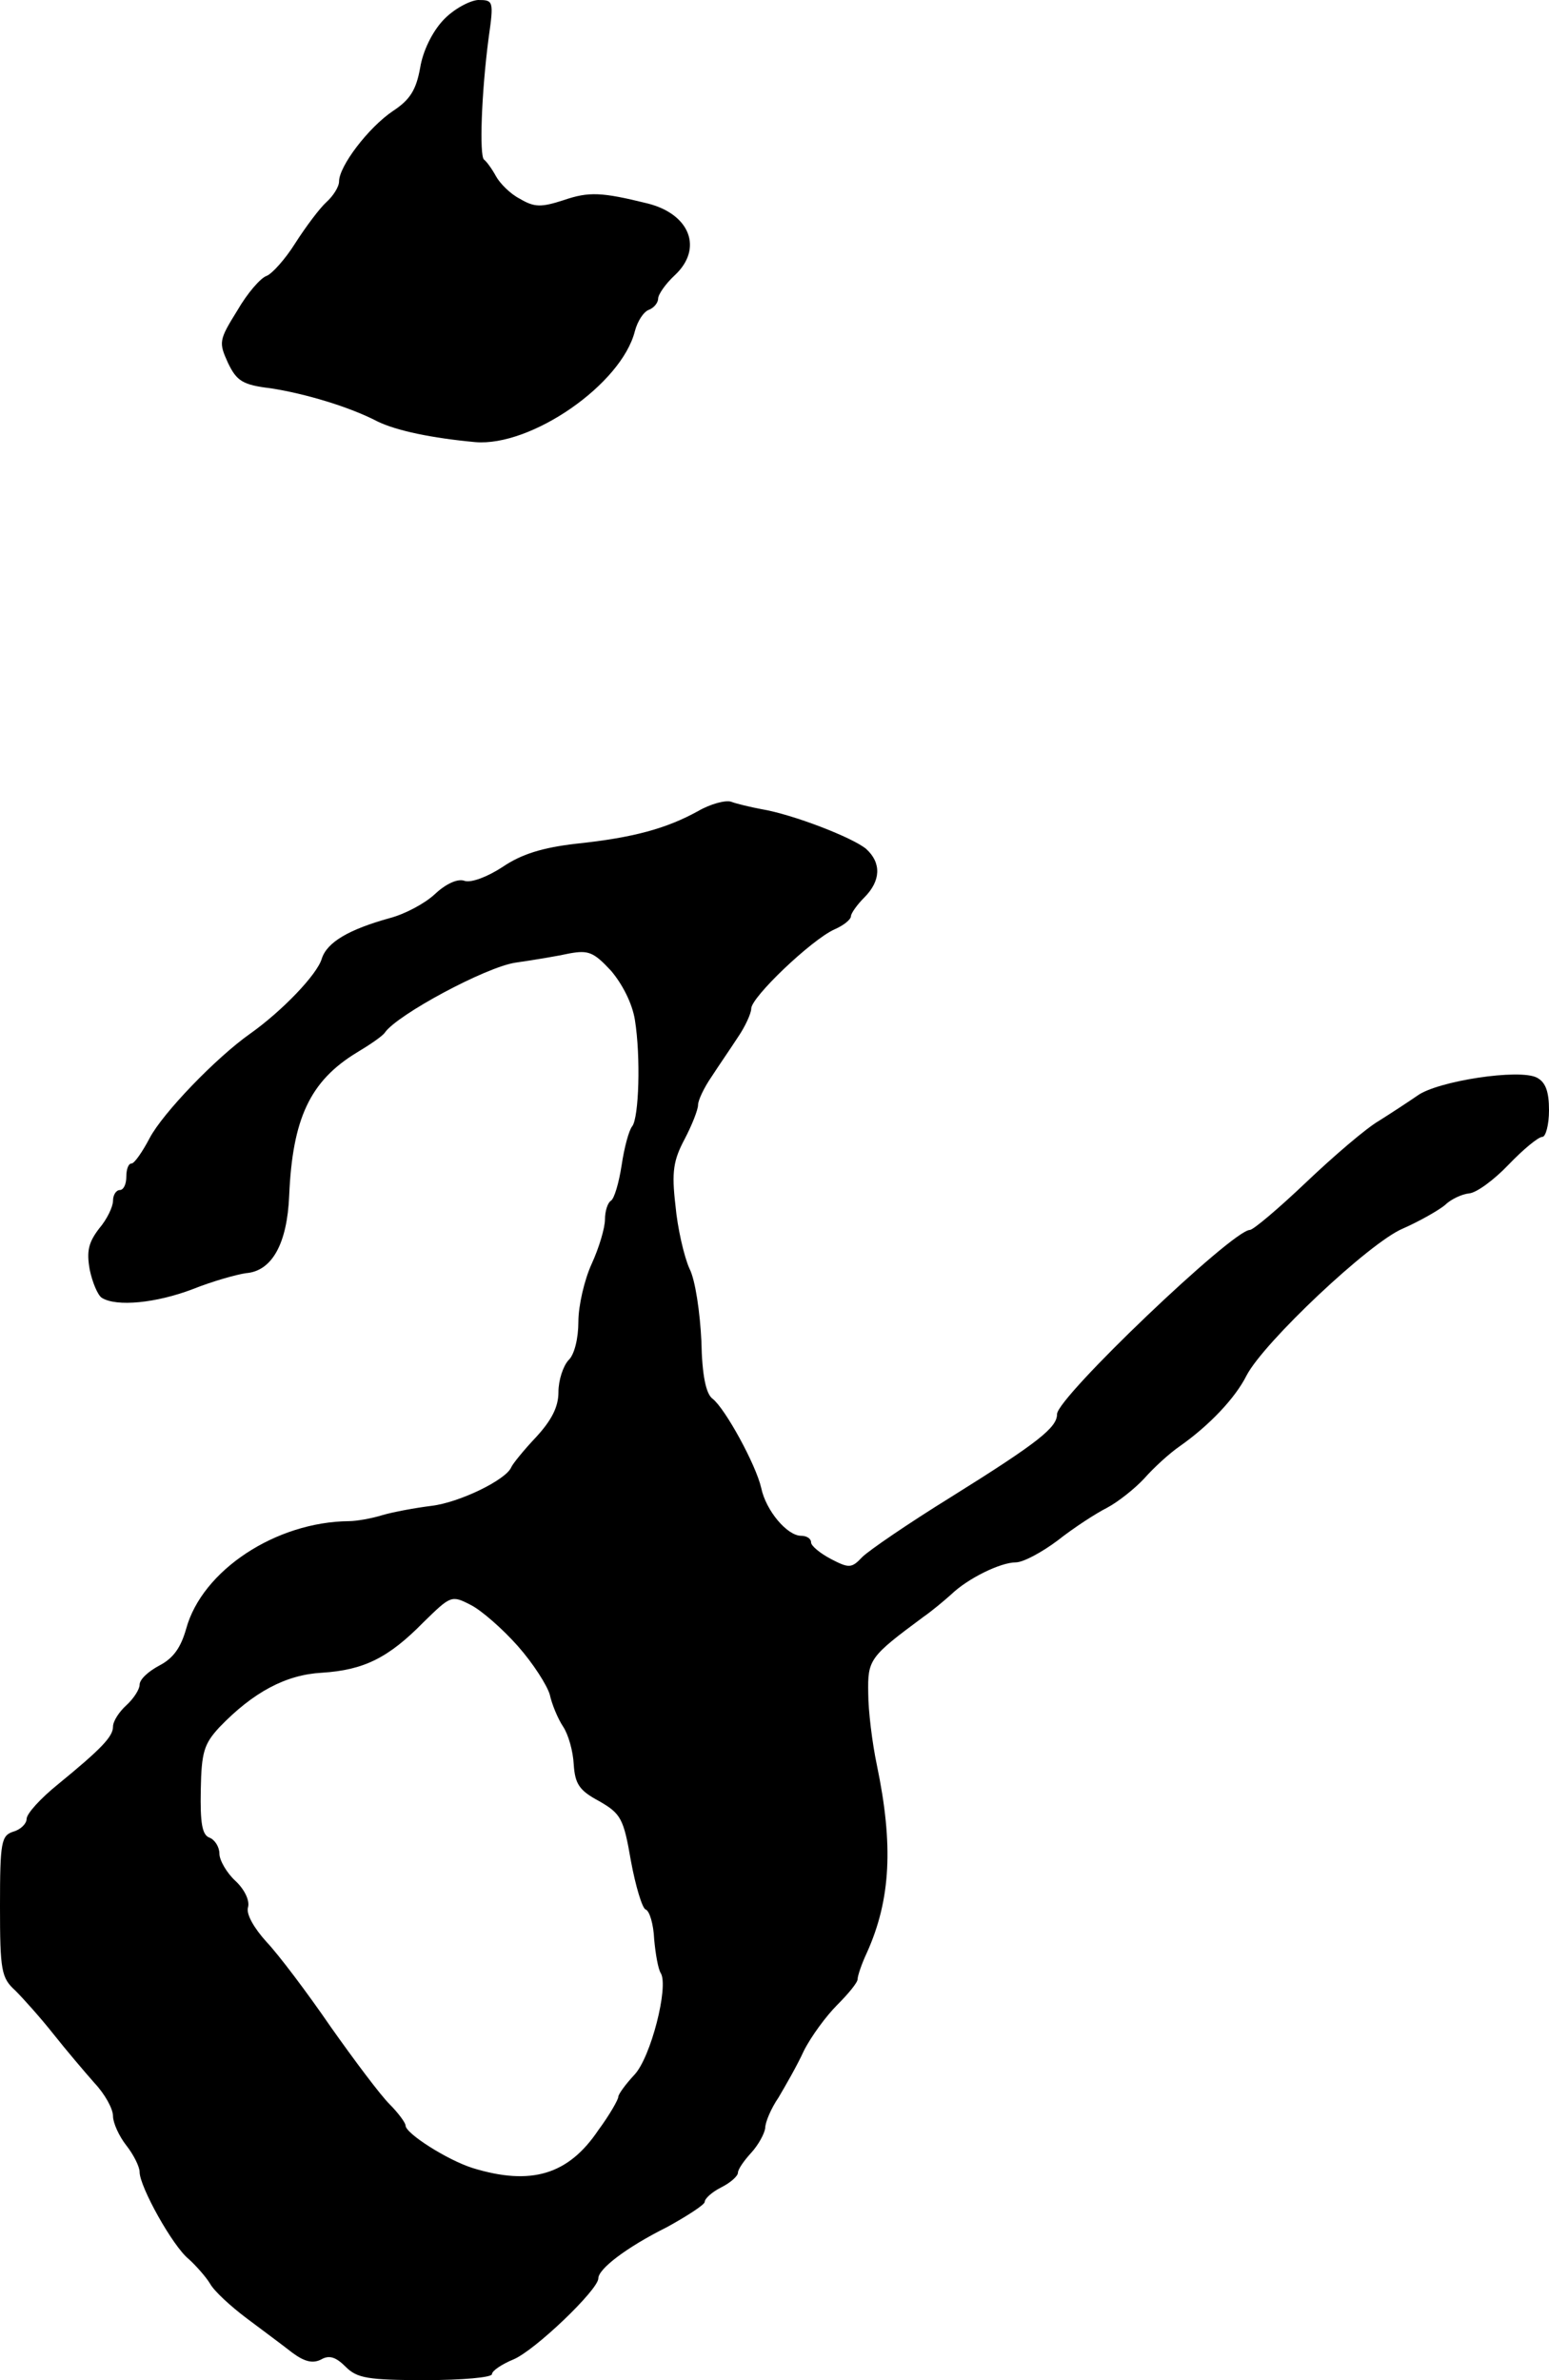
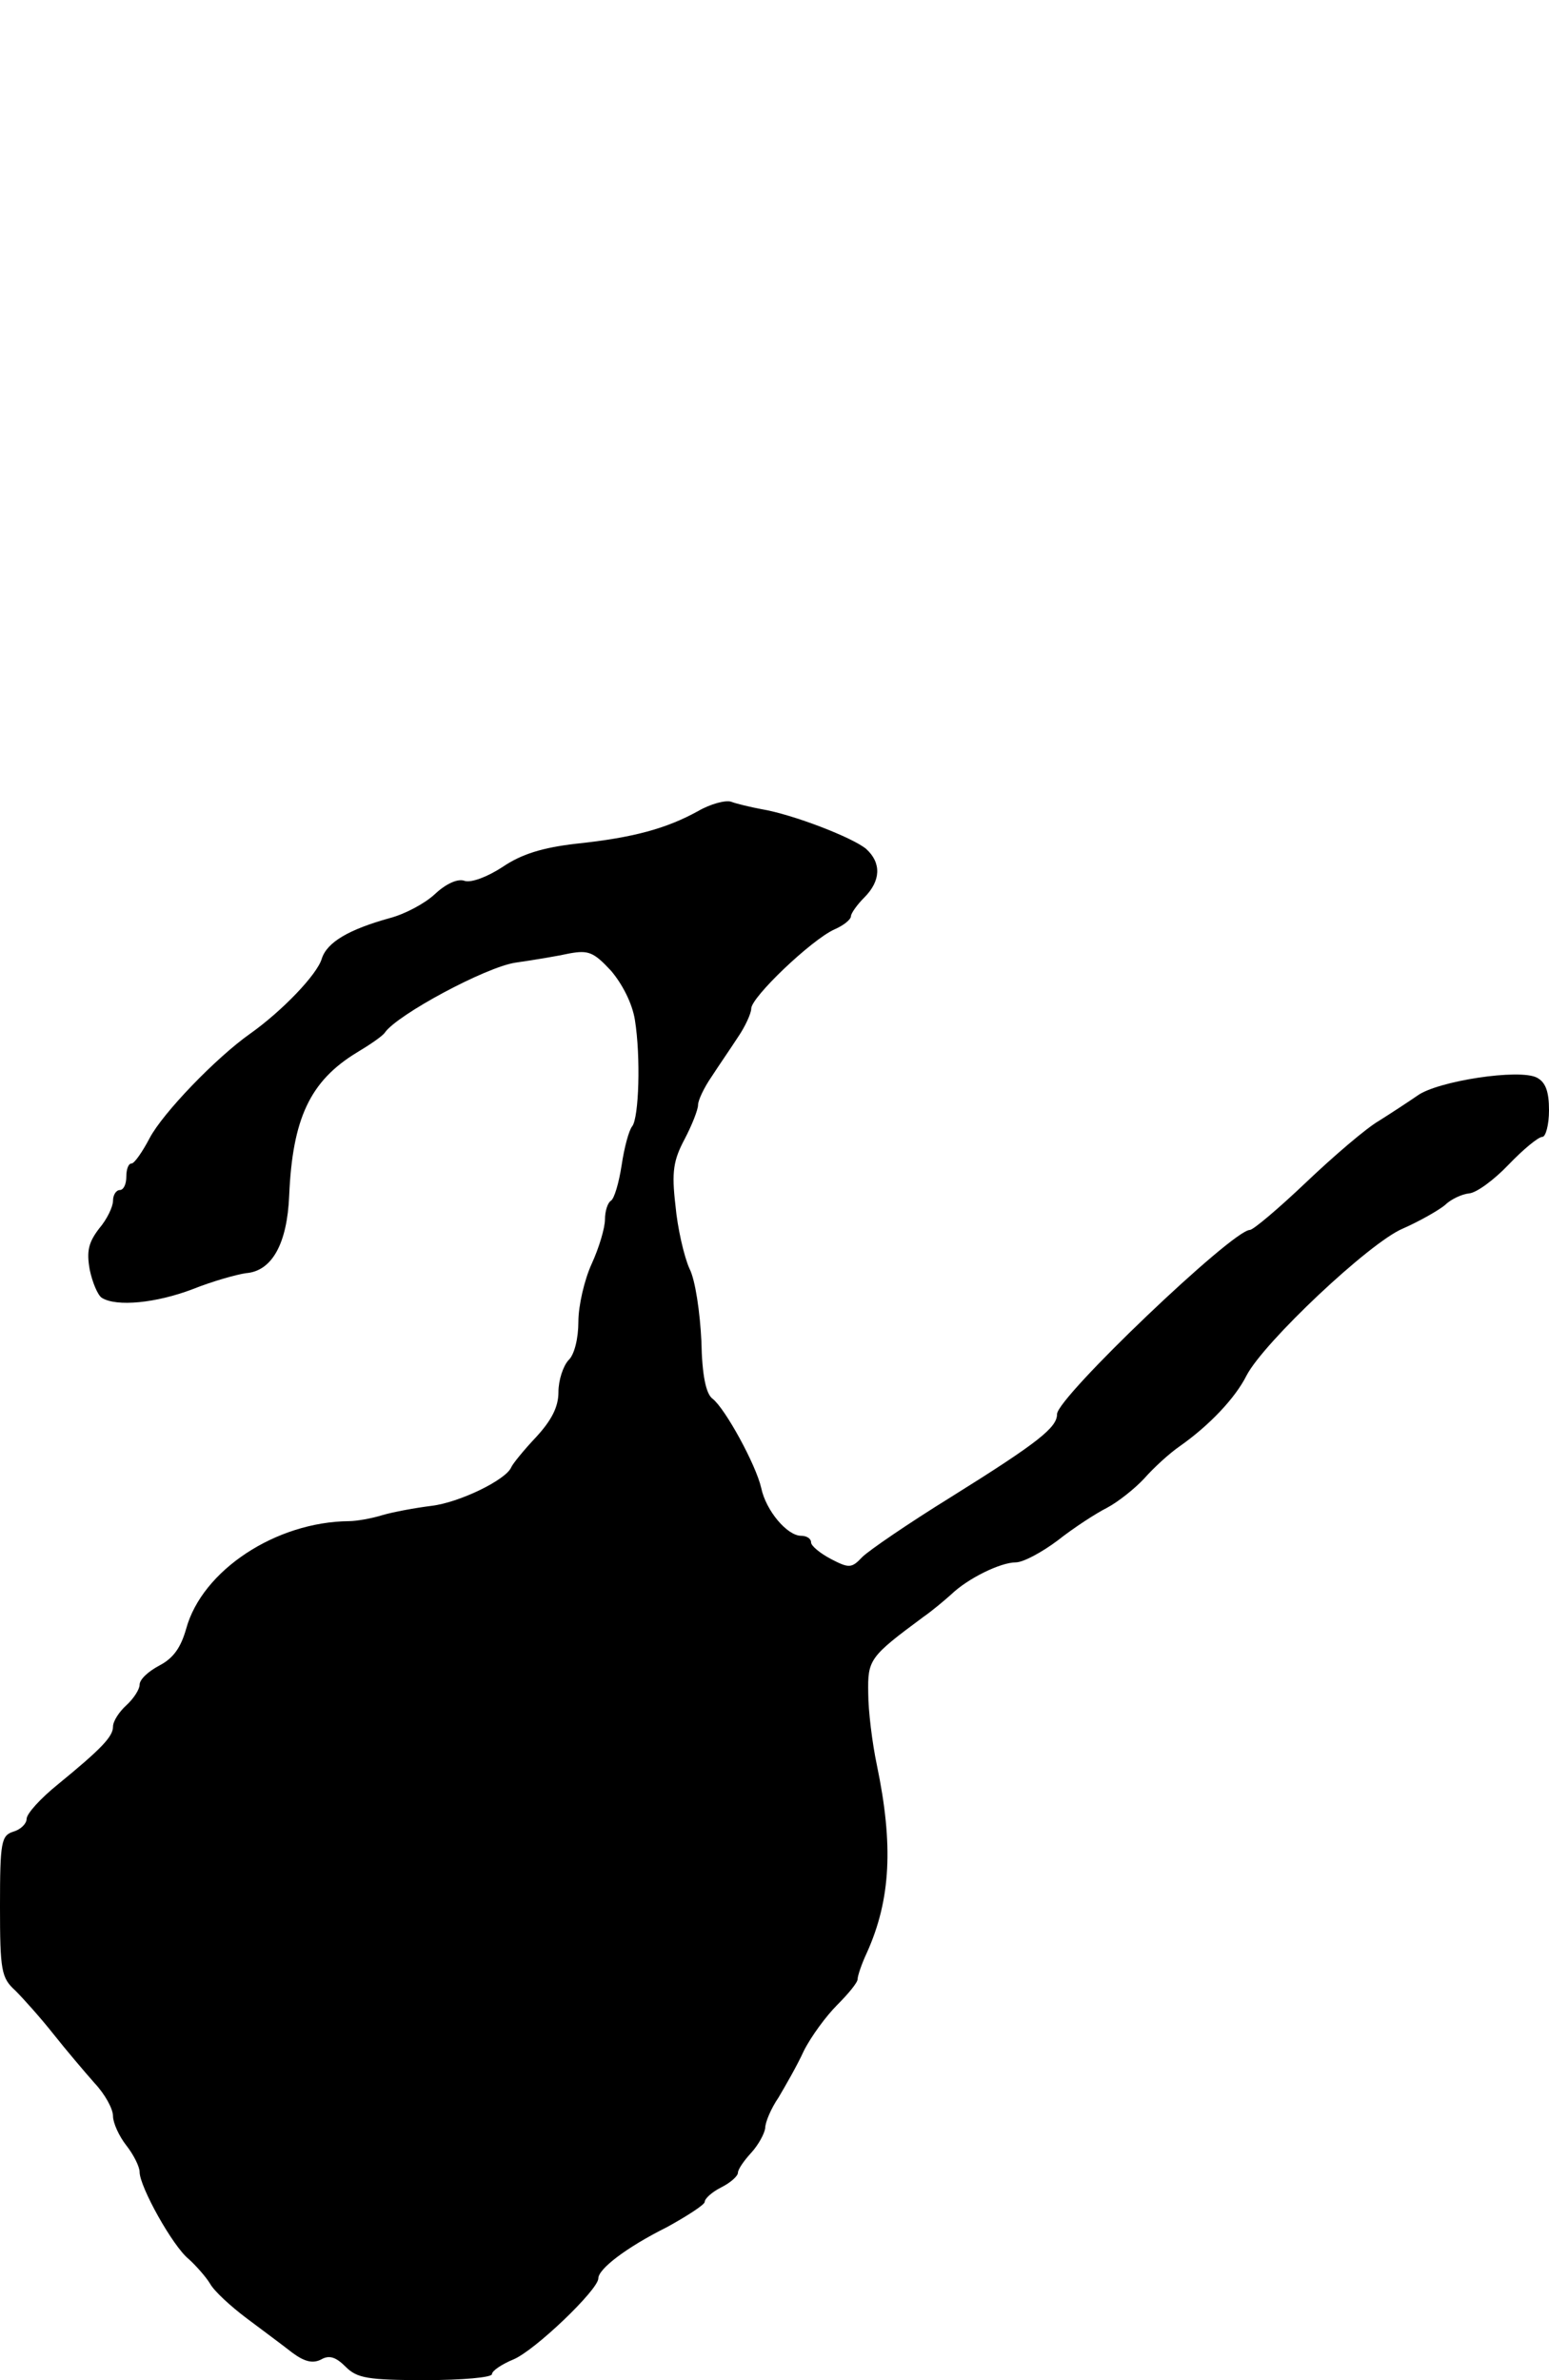
<svg xmlns="http://www.w3.org/2000/svg" version="1.0" width="233pt" height="358pt" viewBox="0 0 233 358" preserveAspectRatio="xMidYMid meet">
  <g transform="translate(0,358) scale(0.1,-0.1)" fill="#000000" stroke="none">
-     <path d="M667 3550 c-17 -18 -31 -47 -35 -72 -6 -33 -15 -48 -41 -65 -37 -25 -81 -83 -81 -106 0 -8 -9 -22 -19 -31 -10 -9 -31 -37 -47 -62 -15 -24 -35 -46 -43 -49 -9 -3 -29 -26 -44 -52 -28 -45 -28 -48 -14 -79 13 -27 22 -33 64 -38 52 -8 119 -28 161 -50 29 -14 82 -25 147 -31 84 -7 220 87 240 167 4 15 13 29 21 32 8 3 14 11 14 17 0 6 11 22 25 35 43 40 23 92 -41 108 -69 17 -88 18 -126 5 -34 -11 -44 -11 -66 2 -14 7 -30 23 -36 34 -6 11 -14 22 -18 25 -7 6 -4 99 7 183 8 56 7 57 -16 57 -13 -1 -37 -14 -52 -30z" />
-     <path d="M1050 2360 c-47 -26 -97 -40 -183 -49 -52 -6 -83 -16 -111 -35 -23 -15 -47 -24 -57 -21 -10 4 -28 -4 -45 -20 -15 -14 -45 -30 -68 -36 -61 -17 -94 -36 -102 -61 -7 -24 -60 -79 -108 -113 -51 -36 -131 -119 -151 -157 -11 -21 -23 -38 -27 -38 -5 0 -8 -9 -8 -20 0 -11 -4 -20 -10 -20 -5 0 -10 -7 -10 -16 0 -9 -9 -28 -21 -42 -16 -21 -19 -34 -14 -62 4 -19 12 -38 18 -42 22 -14 82 -8 137 13 30 12 66 22 80 24 39 3 62 44 65 117 5 115 31 172 102 215 20 12 39 25 42 30 19 27 151 98 196 105 28 4 64 10 82 14 28 5 36 2 62 -26 17 -20 32 -49 36 -74 9 -56 6 -147 -4 -160 -5 -6 -12 -32 -16 -59 -4 -26 -11 -50 -16 -53 -5 -3 -9 -16 -9 -28 0 -13 -9 -43 -20 -67 -11 -24 -20 -63 -20 -87 0 -25 -6 -50 -15 -58 -8 -9 -15 -30 -15 -48 0 -22 -10 -42 -34 -68 -18 -19 -35 -40 -37 -45 -8 -19 -78 -53 -120 -58 -24 -3 -57 -9 -74 -14 -16 -5 -39 -9 -50 -9 -110 -1 -221 -74 -245 -162 -8 -28 -19 -44 -40 -55 -17 -9 -30 -21 -30 -29 0 -7 -9 -21 -20 -31 -11 -10 -20 -24 -20 -32 0 -15 -17 -33 -83 -87 -26 -21 -47 -44 -47 -52 0 -7 -9 -16 -20 -19 -18 -6 -20 -15 -20 -112 0 -97 2 -108 23 -127 12 -12 38 -41 57 -65 19 -24 47 -57 62 -74 16 -17 28 -39 28 -50 0 -10 9 -30 20 -44 11 -14 20 -32 20 -40 0 -22 50 -112 74 -131 11 -10 26 -27 32 -37 6 -11 31 -34 55 -52 24 -18 55 -41 69 -52 19 -14 31 -16 43 -10 12 7 22 4 37 -11 17 -17 33 -20 120 -20 55 0 100 4 100 9 0 5 15 15 32 22 32 13 128 105 128 122 0 14 41 46 103 77 31 17 57 34 57 38 0 5 11 15 25 22 14 7 25 17 25 22 0 5 9 18 20 30 11 12 20 29 21 37 0 9 9 30 20 46 10 17 28 48 38 70 11 22 34 53 50 69 17 17 31 34 31 39 0 5 6 23 14 40 36 80 40 162 15 282 -7 33 -13 82 -13 108 -1 51 2 55 83 115 13 9 32 25 42 34 25 24 74 48 97 48 11 0 39 15 63 33 24 19 58 41 74 49 17 9 42 29 56 44 14 16 38 38 54 49 44 31 83 72 100 106 26 50 185 200 235 221 25 11 53 27 63 35 9 9 26 17 37 18 11 1 37 20 59 43 22 23 45 42 51 42 5 0 10 18 10 40 0 28 -5 42 -18 49 -26 14 -150 -5 -180 -27 -13 -9 -39 -26 -58 -38 -19 -11 -68 -53 -109 -92 -42 -40 -80 -72 -85 -72 -26 0 -290 -252 -290 -277 0 -20 -27 -42 -160 -125 -63 -39 -123 -80 -133 -90 -16 -17 -20 -17 -47 -3 -17 9 -30 20 -30 25 0 6 -7 10 -15 10 -21 0 -53 38 -60 72 -8 35 -54 119 -73 134 -10 7 -16 35 -17 87 -2 42 -9 92 -18 109 -8 18 -18 61 -21 95 -6 51 -3 68 14 100 11 21 20 44 20 51 0 7 9 26 20 42 11 17 29 43 40 60 11 16 20 36 20 43 0 17 90 103 125 119 14 6 25 15 25 20 0 4 9 17 20 28 25 25 26 52 3 73 -20 17 -110 52 -158 60 -16 3 -37 8 -45 11 -8 3 -31 -3 -50 -14z m-271 -1256 c23 -26 44 -59 48 -73 3 -14 12 -36 20 -48 8 -12 15 -37 16 -57 2 -29 8 -39 38 -55 33 -19 37 -26 48 -90 7 -38 17 -71 22 -73 6 -2 12 -22 13 -45 2 -22 6 -45 10 -51 12 -20 -15 -127 -40 -153 -13 -14 -24 -29 -24 -33 0 -4 -13 -27 -30 -50 -45 -67 -101 -84 -189 -57 -38 12 -101 52 -101 64 0 4 -11 19 -24 32 -14 14 -53 66 -89 117 -35 51 -78 108 -96 127 -19 21 -31 42 -28 52 3 10 -5 27 -19 40 -13 12 -24 31 -24 41 0 10 -7 21 -15 24 -11 4 -14 22 -13 72 1 57 5 69 28 94 51 53 100 79 154 82 63 4 100 22 153 76 41 40 42 41 71 26 16 -8 48 -36 71 -62z" />
+     <path d="M1050 2360 c-47 -26 -97 -40 -183 -49 -52 -6 -83 -16 -111 -35 -23 -15 -47 -24 -57 -21 -10 4 -28 -4 -45 -20 -15 -14 -45 -30 -68 -36 -61 -17 -94 -36 -102 -61 -7 -24 -60 -79 -108 -113 -51 -36 -131 -119 -151 -157 -11 -21 -23 -38 -27 -38 -5 0 -8 -9 -8 -20 0 -11 -4 -20 -10 -20 -5 0 -10 -7 -10 -16 0 -9 -9 -28 -21 -42 -16 -21 -19 -34 -14 -62 4 -19 12 -38 18 -42 22 -14 82 -8 137 13 30 12 66 22 80 24 39 3 62 44 65 117 5 115 31 172 102 215 20 12 39 25 42 30 19 27 151 98 196 105 28 4 64 10 82 14 28 5 36 2 62 -26 17 -20 32 -49 36 -74 9 -56 6 -147 -4 -160 -5 -6 -12 -32 -16 -59 -4 -26 -11 -50 -16 -53 -5 -3 -9 -16 -9 -28 0 -13 -9 -43 -20 -67 -11 -24 -20 -63 -20 -87 0 -25 -6 -50 -15 -58 -8 -9 -15 -30 -15 -48 0 -22 -10 -42 -34 -68 -18 -19 -35 -40 -37 -45 -8 -19 -78 -53 -120 -58 -24 -3 -57 -9 -74 -14 -16 -5 -39 -9 -50 -9 -110 -1 -221 -74 -245 -162 -8 -28 -19 -44 -40 -55 -17 -9 -30 -21 -30 -29 0 -7 -9 -21 -20 -31 -11 -10 -20 -24 -20 -32 0 -15 -17 -33 -83 -87 -26 -21 -47 -44 -47 -52 0 -7 -9 -16 -20 -19 -18 -6 -20 -15 -20 -112 0 -97 2 -108 23 -127 12 -12 38 -41 57 -65 19 -24 47 -57 62 -74 16 -17 28 -39 28 -50 0 -10 9 -30 20 -44 11 -14 20 -32 20 -40 0 -22 50 -112 74 -131 11 -10 26 -27 32 -37 6 -11 31 -34 55 -52 24 -18 55 -41 69 -52 19 -14 31 -16 43 -10 12 7 22 4 37 -11 17 -17 33 -20 120 -20 55 0 100 4 100 9 0 5 15 15 32 22 32 13 128 105 128 122 0 14 41 46 103 77 31 17 57 34 57 38 0 5 11 15 25 22 14 7 25 17 25 22 0 5 9 18 20 30 11 12 20 29 21 37 0 9 9 30 20 46 10 17 28 48 38 70 11 22 34 53 50 69 17 17 31 34 31 39 0 5 6 23 14 40 36 80 40 162 15 282 -7 33 -13 82 -13 108 -1 51 2 55 83 115 13 9 32 25 42 34 25 24 74 48 97 48 11 0 39 15 63 33 24 19 58 41 74 49 17 9 42 29 56 44 14 16 38 38 54 49 44 31 83 72 100 106 26 50 185 200 235 221 25 11 53 27 63 35 9 9 26 17 37 18 11 1 37 20 59 43 22 23 45 42 51 42 5 0 10 18 10 40 0 28 -5 42 -18 49 -26 14 -150 -5 -180 -27 -13 -9 -39 -26 -58 -38 -19 -11 -68 -53 -109 -92 -42 -40 -80 -72 -85 -72 -26 0 -290 -252 -290 -277 0 -20 -27 -42 -160 -125 -63 -39 -123 -80 -133 -90 -16 -17 -20 -17 -47 -3 -17 9 -30 20 -30 25 0 6 -7 10 -15 10 -21 0 -53 38 -60 72 -8 35 -54 119 -73 134 -10 7 -16 35 -17 87 -2 42 -9 92 -18 109 -8 18 -18 61 -21 95 -6 51 -3 68 14 100 11 21 20 44 20 51 0 7 9 26 20 42 11 17 29 43 40 60 11 16 20 36 20 43 0 17 90 103 125 119 14 6 25 15 25 20 0 4 9 17 20 28 25 25 26 52 3 73 -20 17 -110 52 -158 60 -16 3 -37 8 -45 11 -8 3 -31 -3 -50 -14z m-271 -1256 z" />
  </g>
</svg>